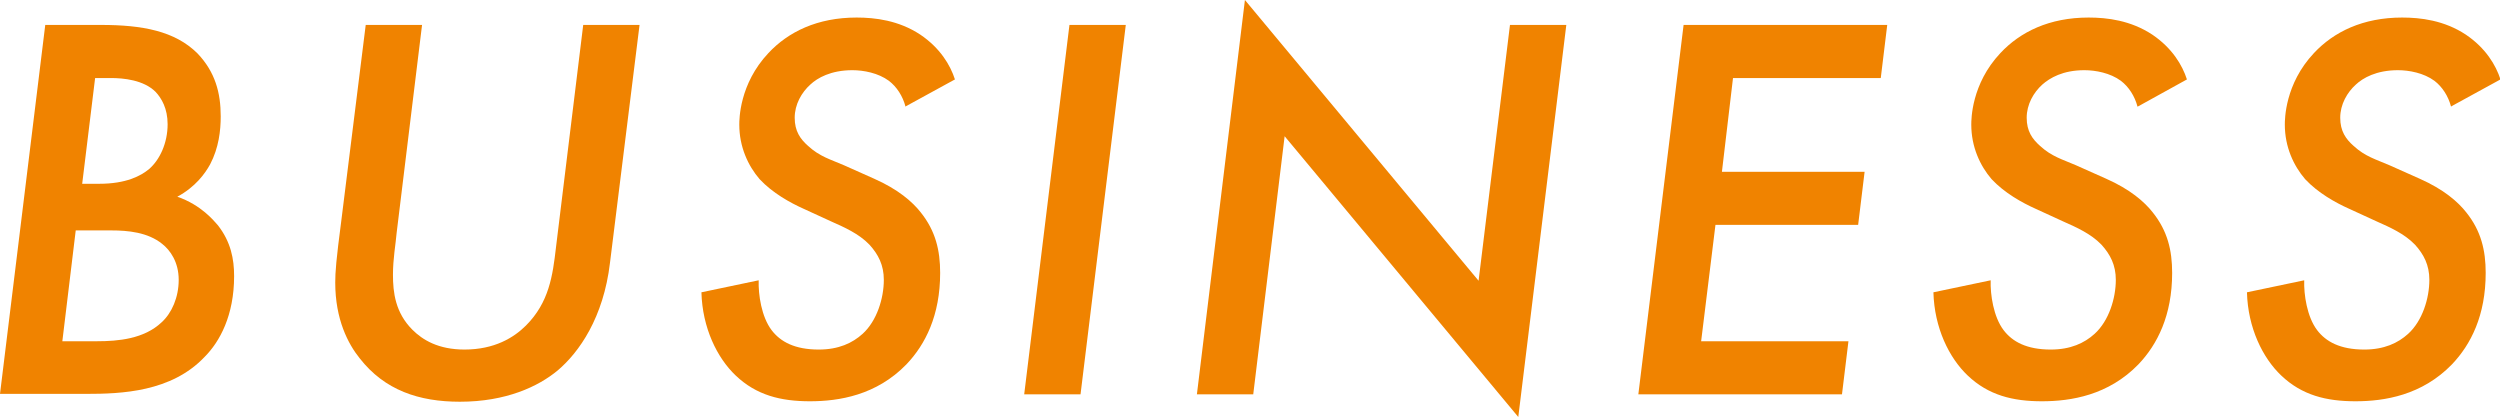
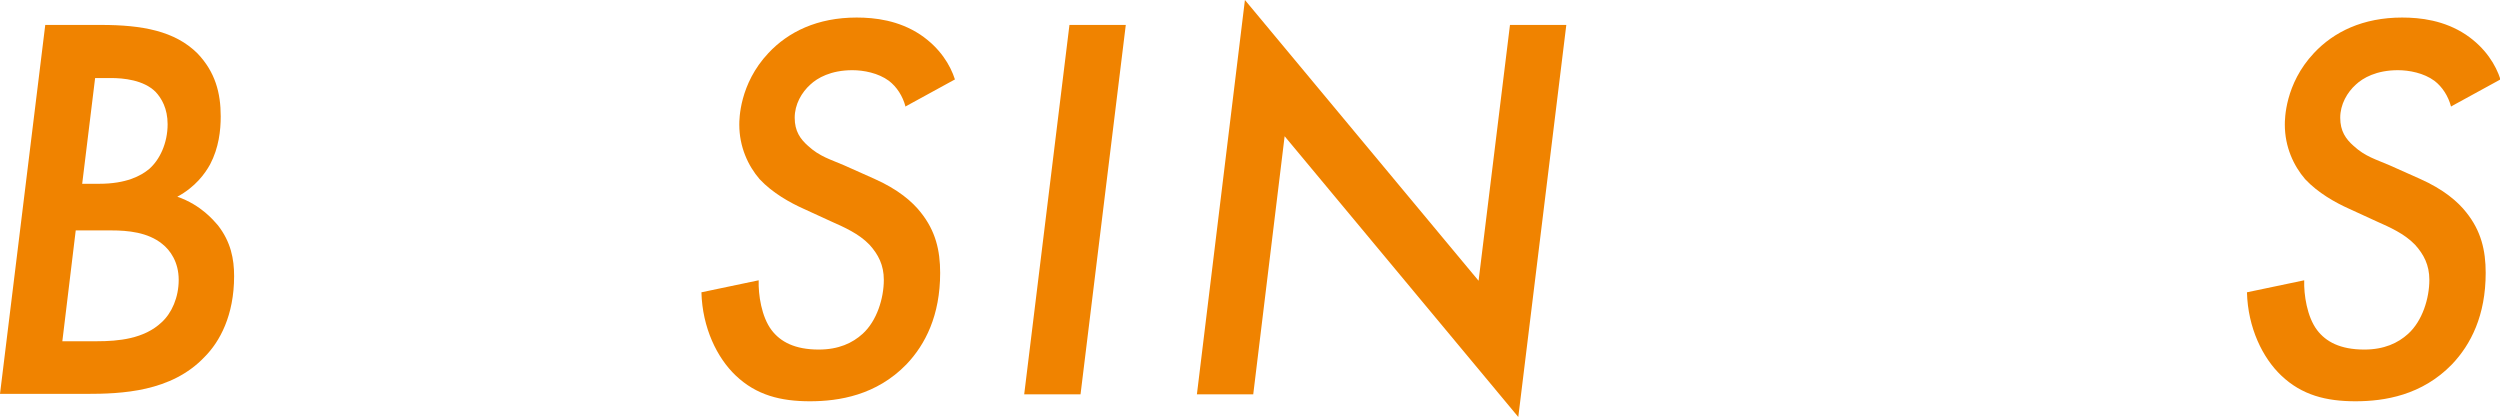
<svg xmlns="http://www.w3.org/2000/svg" id="_レイヤー_2" data-name="レイヤー 2" width="54.14" height="9.03" viewBox="0 0 54.14 9.03">
  <defs>
    <style>
      .cls-1 {
        fill: #f08300;
        stroke-width: 0px;
      }
    </style>
  </defs>
  <g id="Header_Footer" data-name="Header&amp;amp;Footer">
    <g>
      <path class="cls-1" d="m2.19.54c.89,0,1.6.13,2.09.62.38.4.5.85.5,1.36,0,.3-.04.68-.23,1.04-.11.2-.32.49-.71.7.52.18.79.52.88.62.28.36.35.73.35,1.1,0,.85-.31,1.42-.64,1.75-.72.76-1.8.8-2.57.8H0L.98.54h1.21Zm-.83,6.85h.74c.46,0,1.02-.05,1.4-.41.22-.2.37-.54.37-.92s-.18-.64-.36-.78c-.31-.25-.74-.29-1.1-.29h-.77l-.29,2.4Zm.42-3.41h.37c.58,0,.9-.17,1.08-.32.23-.2.4-.56.4-.97,0-.34-.13-.56-.26-.7-.26-.26-.7-.3-.97-.3h-.34l-.28,2.29Z" />
-       <path class="cls-1" d="m9.14.54l-.55,4.5c-.02.24-.08.56-.08.91,0,.38.05.82.42,1.19.22.22.56.43,1.13.43.65,0,1.07-.26,1.33-.52.5-.5.58-1.08.65-1.69l.59-4.82h1.22l-.64,5.15c-.14,1.19-.67,1.94-1.13,2.33-.42.35-1.12.68-2.12.68-.89,0-1.63-.25-2.17-.94-.25-.31-.53-.84-.53-1.64,0-.23.02-.49.13-1.33l.53-4.25h1.22Z" />
      <path class="cls-1" d="m19.61,2.31c-.06-.23-.19-.43-.36-.56-.23-.17-.55-.23-.79-.23-.47,0-.76.17-.91.31-.19.17-.34.43-.34.72s.12.46.29.61c.25.23.48.29.78.42l.65.29c.52.23.83.5,1.01.73.32.4.42.82.42,1.31,0,.92-.32,1.55-.73,1.98-.65.67-1.46.8-2.09.8s-1.16-.13-1.61-.56c-.4-.38-.72-1.03-.74-1.8l1.24-.26c-.01.31.06.79.28,1.08.19.25.5.42,1.02.42.43,0,.73-.14.95-.34.31-.28.46-.77.46-1.17,0-.32-.12-.55-.31-.76-.23-.24-.55-.38-.82-.5l-.61-.28c-.29-.13-.67-.34-.95-.64-.25-.29-.44-.7-.44-1.18,0-.11,0-.88.63-1.55.43-.46,1.06-.77,1.91-.77.4,0,.91.06,1.38.37.43.29.65.66.75.97l-1.06.58Z" />
      <path class="cls-1" d="m24.38.54l-.98,8h-1.22l.98-8h1.22Z" />
      <path class="cls-1" d="m25.92,8.54l1.04-8.54,5.06,6.08.68-5.54h1.22l-1.04,8.49-5.06-6.08-.68,5.59h-1.22Z" />
-       <path class="cls-1" d="m40.72,1.69h-3.19l-.24,2.03h3.09l-.14,1.15h-3.09l-.31,2.52h3.19l-.14,1.15h-4.41l.98-8h4.41l-.14,1.15Z" />
-       <path class="cls-1" d="m46.29,2.31c-.06-.23-.19-.43-.36-.56-.23-.17-.55-.23-.79-.23-.47,0-.75.17-.91.31-.19.17-.34.43-.34.72s.12.46.29.61c.25.23.48.29.78.42l.65.29c.52.23.83.5,1.01.73.32.4.42.82.42,1.31,0,.92-.32,1.55-.73,1.98-.65.67-1.46.8-2.09.8s-1.16-.13-1.61-.56c-.4-.38-.72-1.03-.74-1.8l1.24-.26c-.01.31.06.79.28,1.08.19.25.5.42,1.02.42.43,0,.73-.14.95-.34.31-.28.46-.77.46-1.17,0-.32-.12-.55-.31-.76-.23-.24-.55-.38-.82-.5l-.61-.28c-.29-.13-.67-.34-.95-.64-.25-.29-.44-.7-.44-1.18,0-.11,0-.88.63-1.55.43-.46,1.06-.77,1.91-.77.4,0,.91.06,1.38.37.43.29.65.66.75.97l-1.05.58Z" />
      <path class="cls-1" d="m53.08,2.31c-.06-.23-.19-.43-.36-.56-.23-.17-.55-.23-.79-.23-.47,0-.76.17-.91.31-.19.17-.34.43-.34.72s.12.46.29.61c.25.23.48.29.78.42l.65.29c.52.23.83.5,1.01.73.32.4.42.82.42,1.31,0,.92-.32,1.55-.73,1.98-.65.67-1.46.8-2.09.8s-1.16-.13-1.61-.56c-.4-.38-.72-1.03-.74-1.8l1.24-.26c-.01.31.06.79.28,1.08.19.25.5.42,1.02.42.43,0,.73-.14.95-.34.31-.28.46-.77.46-1.17,0-.32-.12-.55-.31-.76-.23-.24-.55-.38-.82-.5l-.61-.28c-.29-.13-.67-.34-.95-.64-.25-.29-.44-.7-.44-1.18,0-.11,0-.88.63-1.55.43-.46,1.06-.77,1.91-.77.4,0,.91.06,1.38.37.43.29.65.66.75.97l-1.06.58Z" />
    </g>
  </g>
</svg>